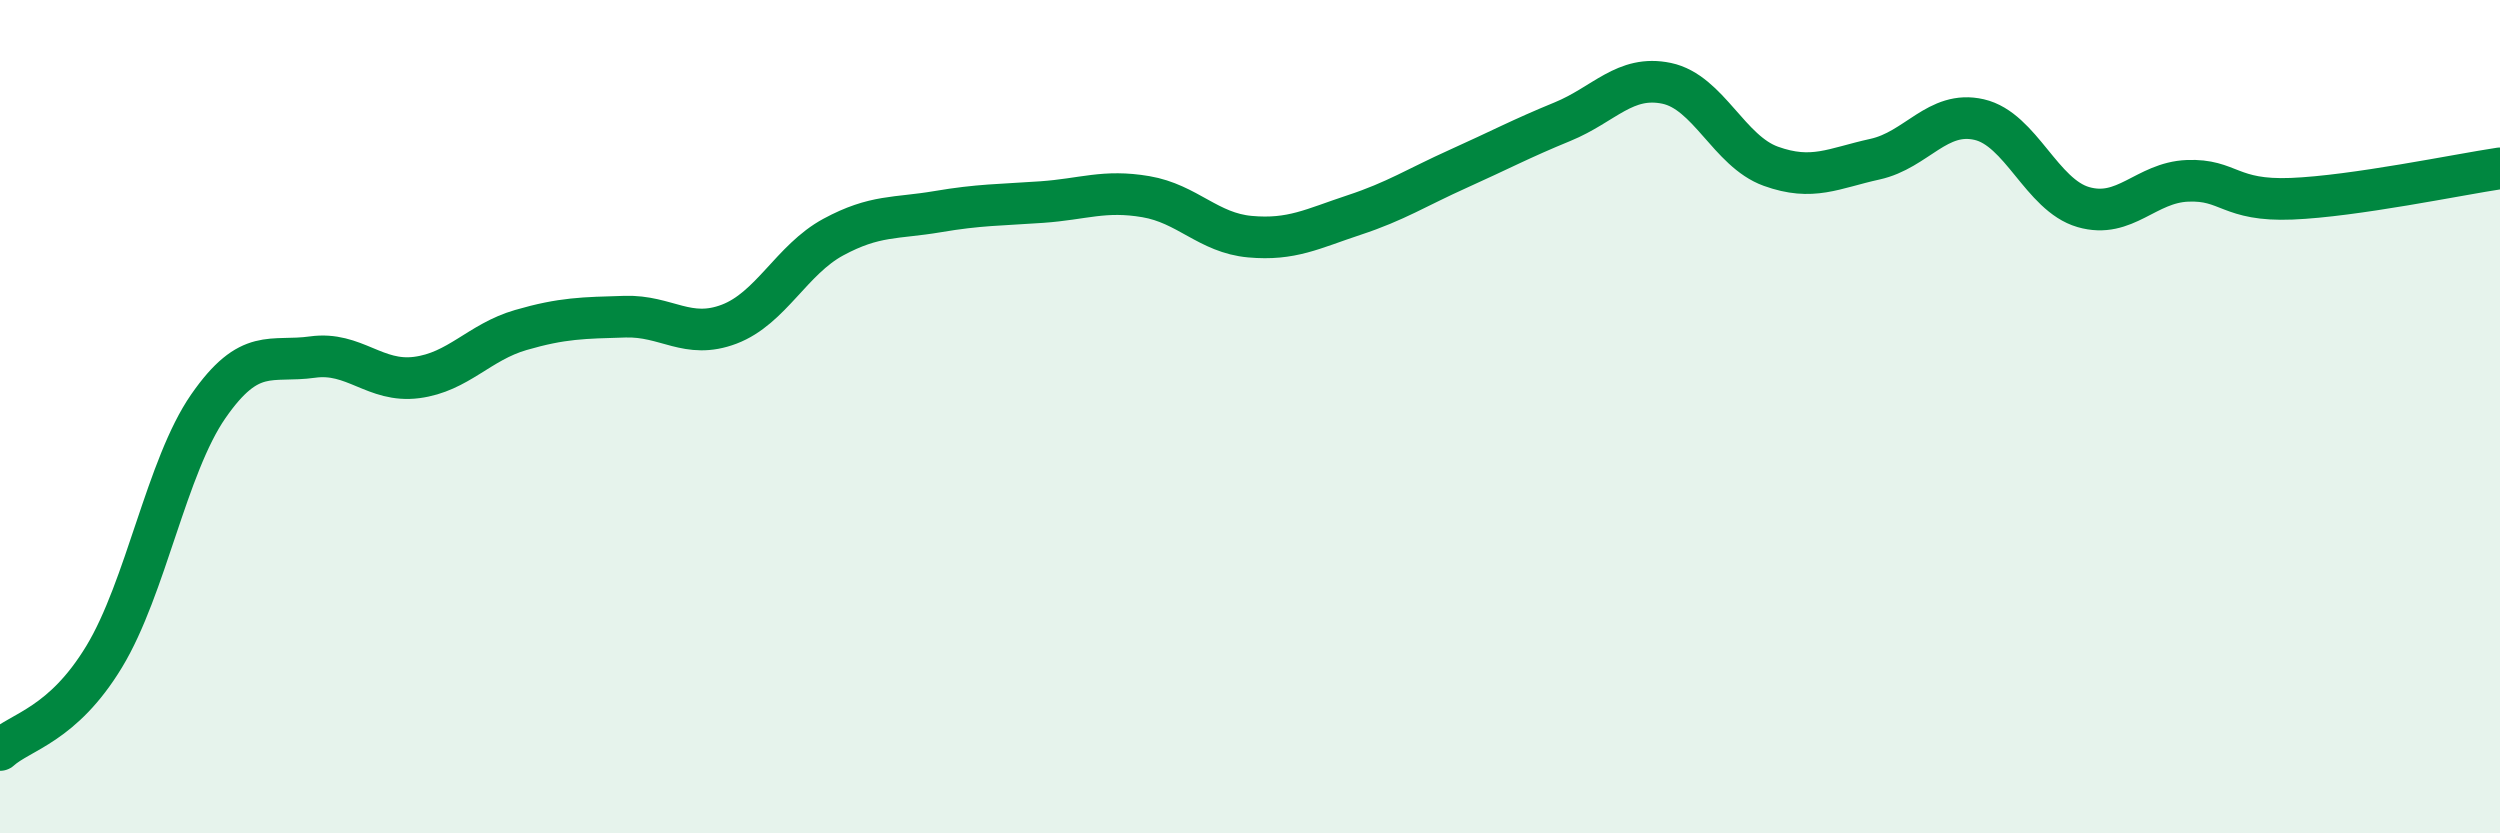
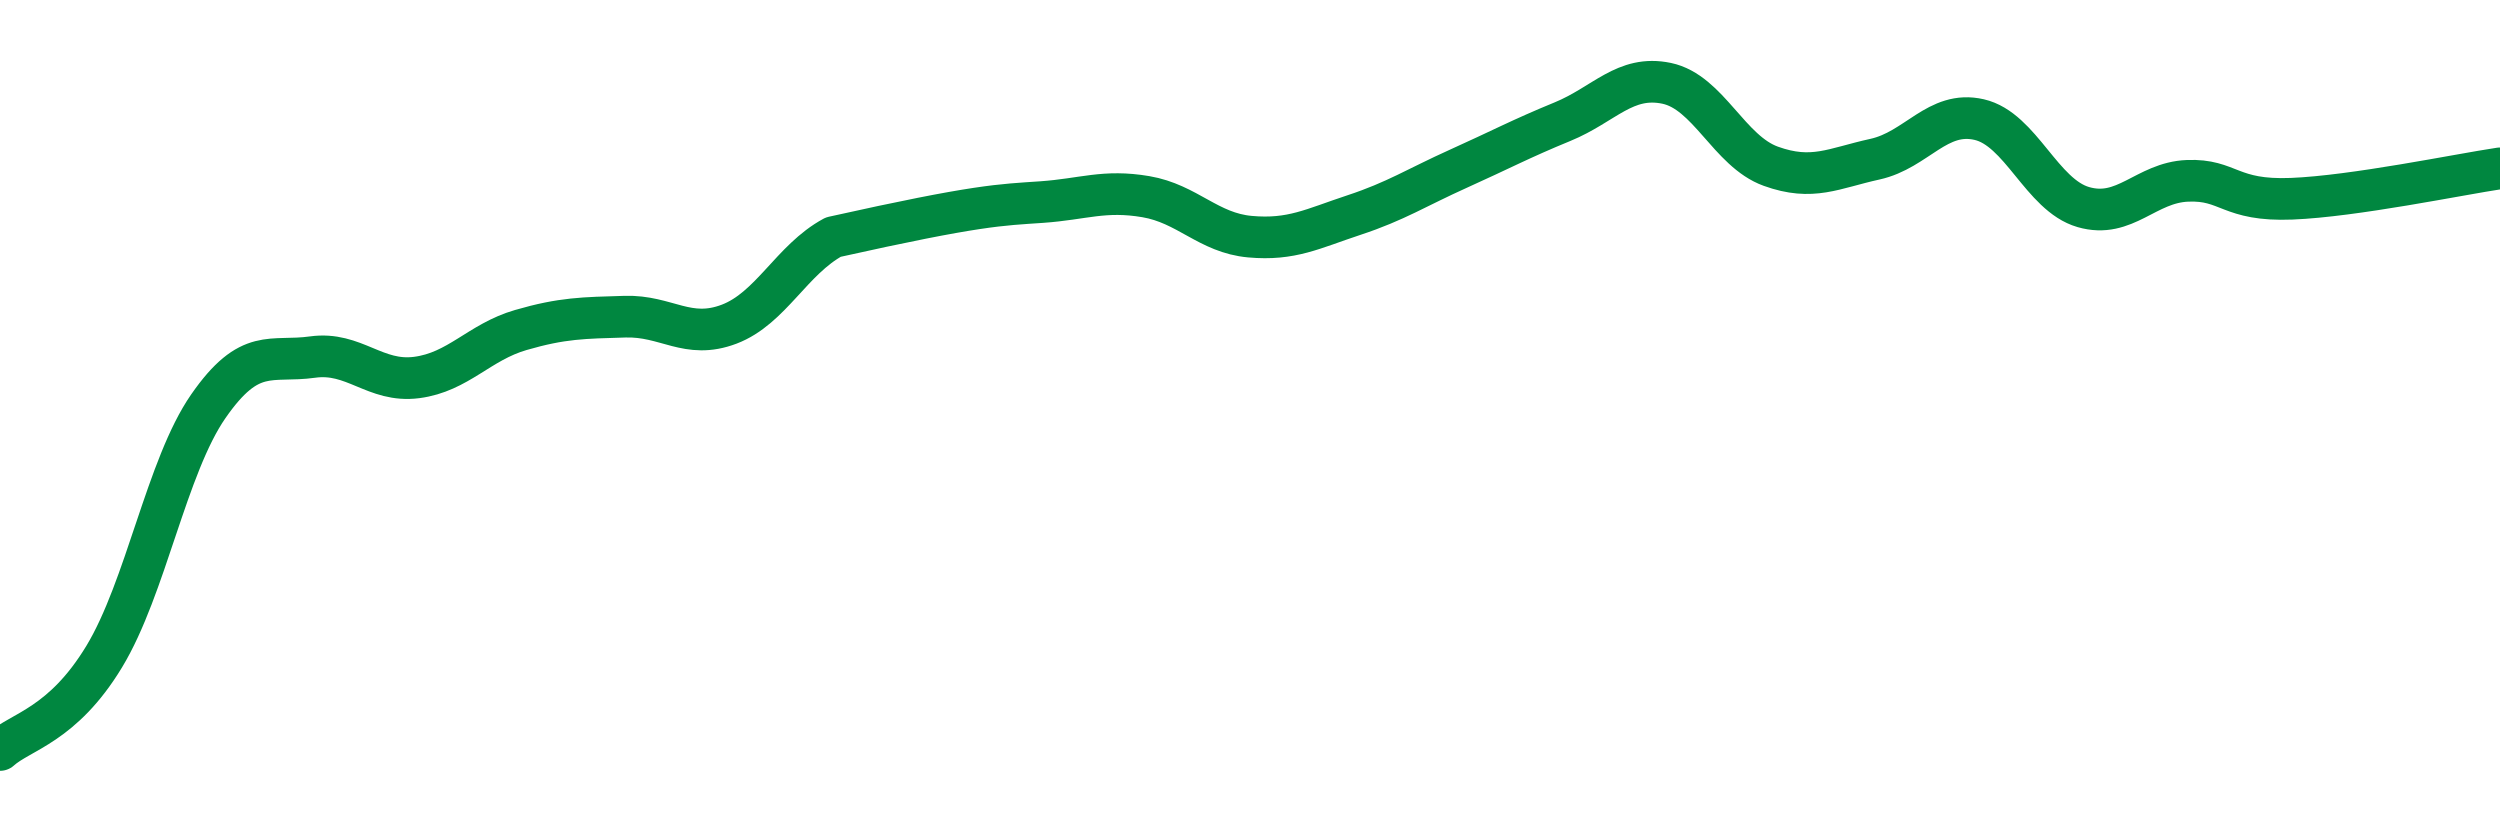
<svg xmlns="http://www.w3.org/2000/svg" width="60" height="20" viewBox="0 0 60 20">
-   <path d="M 0,18 C 0.5,17.55 1.5,17.41 2.5,15.76 C 3.5,14.11 4,11.19 5,9.75 C 6,8.31 6.5,8.71 7.5,8.57 C 8.5,8.43 9,9.19 10,9.06 C 11,8.93 11.5,8.21 12.5,7.92 C 13.5,7.63 14,7.63 15,7.6 C 16,7.57 16.5,8.16 17.5,7.78 C 18.5,7.4 19,6.23 20,5.69 C 21,5.15 21.5,5.25 22.5,5.08 C 23.5,4.91 24,4.92 25,4.85 C 26,4.78 26.5,4.55 27.5,4.72 C 28.5,4.89 29,5.59 30,5.68 C 31,5.77 31.5,5.49 32.5,5.16 C 33.5,4.83 34,4.5 35,4.05 C 36,3.6 36.5,3.33 37.5,2.92 C 38.5,2.51 39,1.79 40,2 C 41,2.21 41.5,3.63 42.5,3.99 C 43.5,4.35 44,4.04 45,3.82 C 46,3.6 46.5,2.64 47.5,2.87 C 48.5,3.1 49,4.68 50,4.97 C 51,5.26 51.5,4.38 52.5,4.34 C 53.5,4.3 53.5,4.83 55,4.77 C 56.5,4.71 59,4.19 60,4.04L60 20L0 20Z" fill="#008740" opacity="0.1" stroke-linecap="round" stroke-linejoin="round" />
-   <path d="M 0,18 C 0.5,17.55 1.5,17.41 2.5,15.76 C 3.5,14.11 4,11.19 5,9.75 C 6,8.31 6.5,8.71 7.5,8.57 C 8.5,8.43 9,9.19 10,9.06 C 11,8.93 11.5,8.21 12.5,7.92 C 13.5,7.63 14,7.63 15,7.6 C 16,7.57 16.5,8.16 17.5,7.78 C 18.5,7.4 19,6.23 20,5.69 C 21,5.15 21.5,5.25 22.5,5.08 C 23.5,4.91 24,4.92 25,4.85 C 26,4.78 26.5,4.55 27.5,4.72 C 28.5,4.89 29,5.59 30,5.68 C 31,5.77 31.5,5.49 32.5,5.16 C 33.5,4.83 34,4.5 35,4.05 C 36,3.6 36.5,3.33 37.5,2.92 C 38.5,2.51 39,1.79 40,2 C 41,2.21 41.5,3.63 42.5,3.99 C 43.5,4.35 44,4.04 45,3.82 C 46,3.6 46.5,2.64 47.5,2.87 C 48.5,3.1 49,4.68 50,4.97 C 51,5.26 51.5,4.38 52.5,4.34 C 53.5,4.3 53.5,4.83 55,4.77 C 56.5,4.71 59,4.19 60,4.04" stroke="#008740" stroke-width="1" fill="none" stroke-linecap="round" stroke-linejoin="round" />
+   <path d="M 0,18 C 0.5,17.55 1.5,17.41 2.5,15.76 C 3.5,14.11 4,11.19 5,9.75 C 6,8.31 6.5,8.71 7.5,8.57 C 8.5,8.43 9,9.19 10,9.06 C 11,8.93 11.5,8.21 12.5,7.92 C 13.5,7.63 14,7.63 15,7.6 C 16,7.57 16.5,8.16 17.5,7.78 C 18.5,7.4 19,6.23 20,5.69 C 23.5,4.91 24,4.92 25,4.85 C 26,4.78 26.5,4.55 27.5,4.72 C 28.5,4.89 29,5.59 30,5.68 C 31,5.77 31.5,5.49 32.5,5.16 C 33.5,4.83 34,4.5 35,4.05 C 36,3.6 36.5,3.33 37.5,2.92 C 38.5,2.51 39,1.79 40,2 C 41,2.21 41.5,3.63 42.5,3.99 C 43.5,4.35 44,4.04 45,3.82 C 46,3.6 46.5,2.64 47.5,2.87 C 48.5,3.1 49,4.68 50,4.97 C 51,5.26 51.5,4.38 52.5,4.34 C 53.5,4.3 53.5,4.83 55,4.77 C 56.5,4.71 59,4.19 60,4.04" stroke="#008740" stroke-width="1" fill="none" stroke-linecap="round" stroke-linejoin="round" />
</svg>